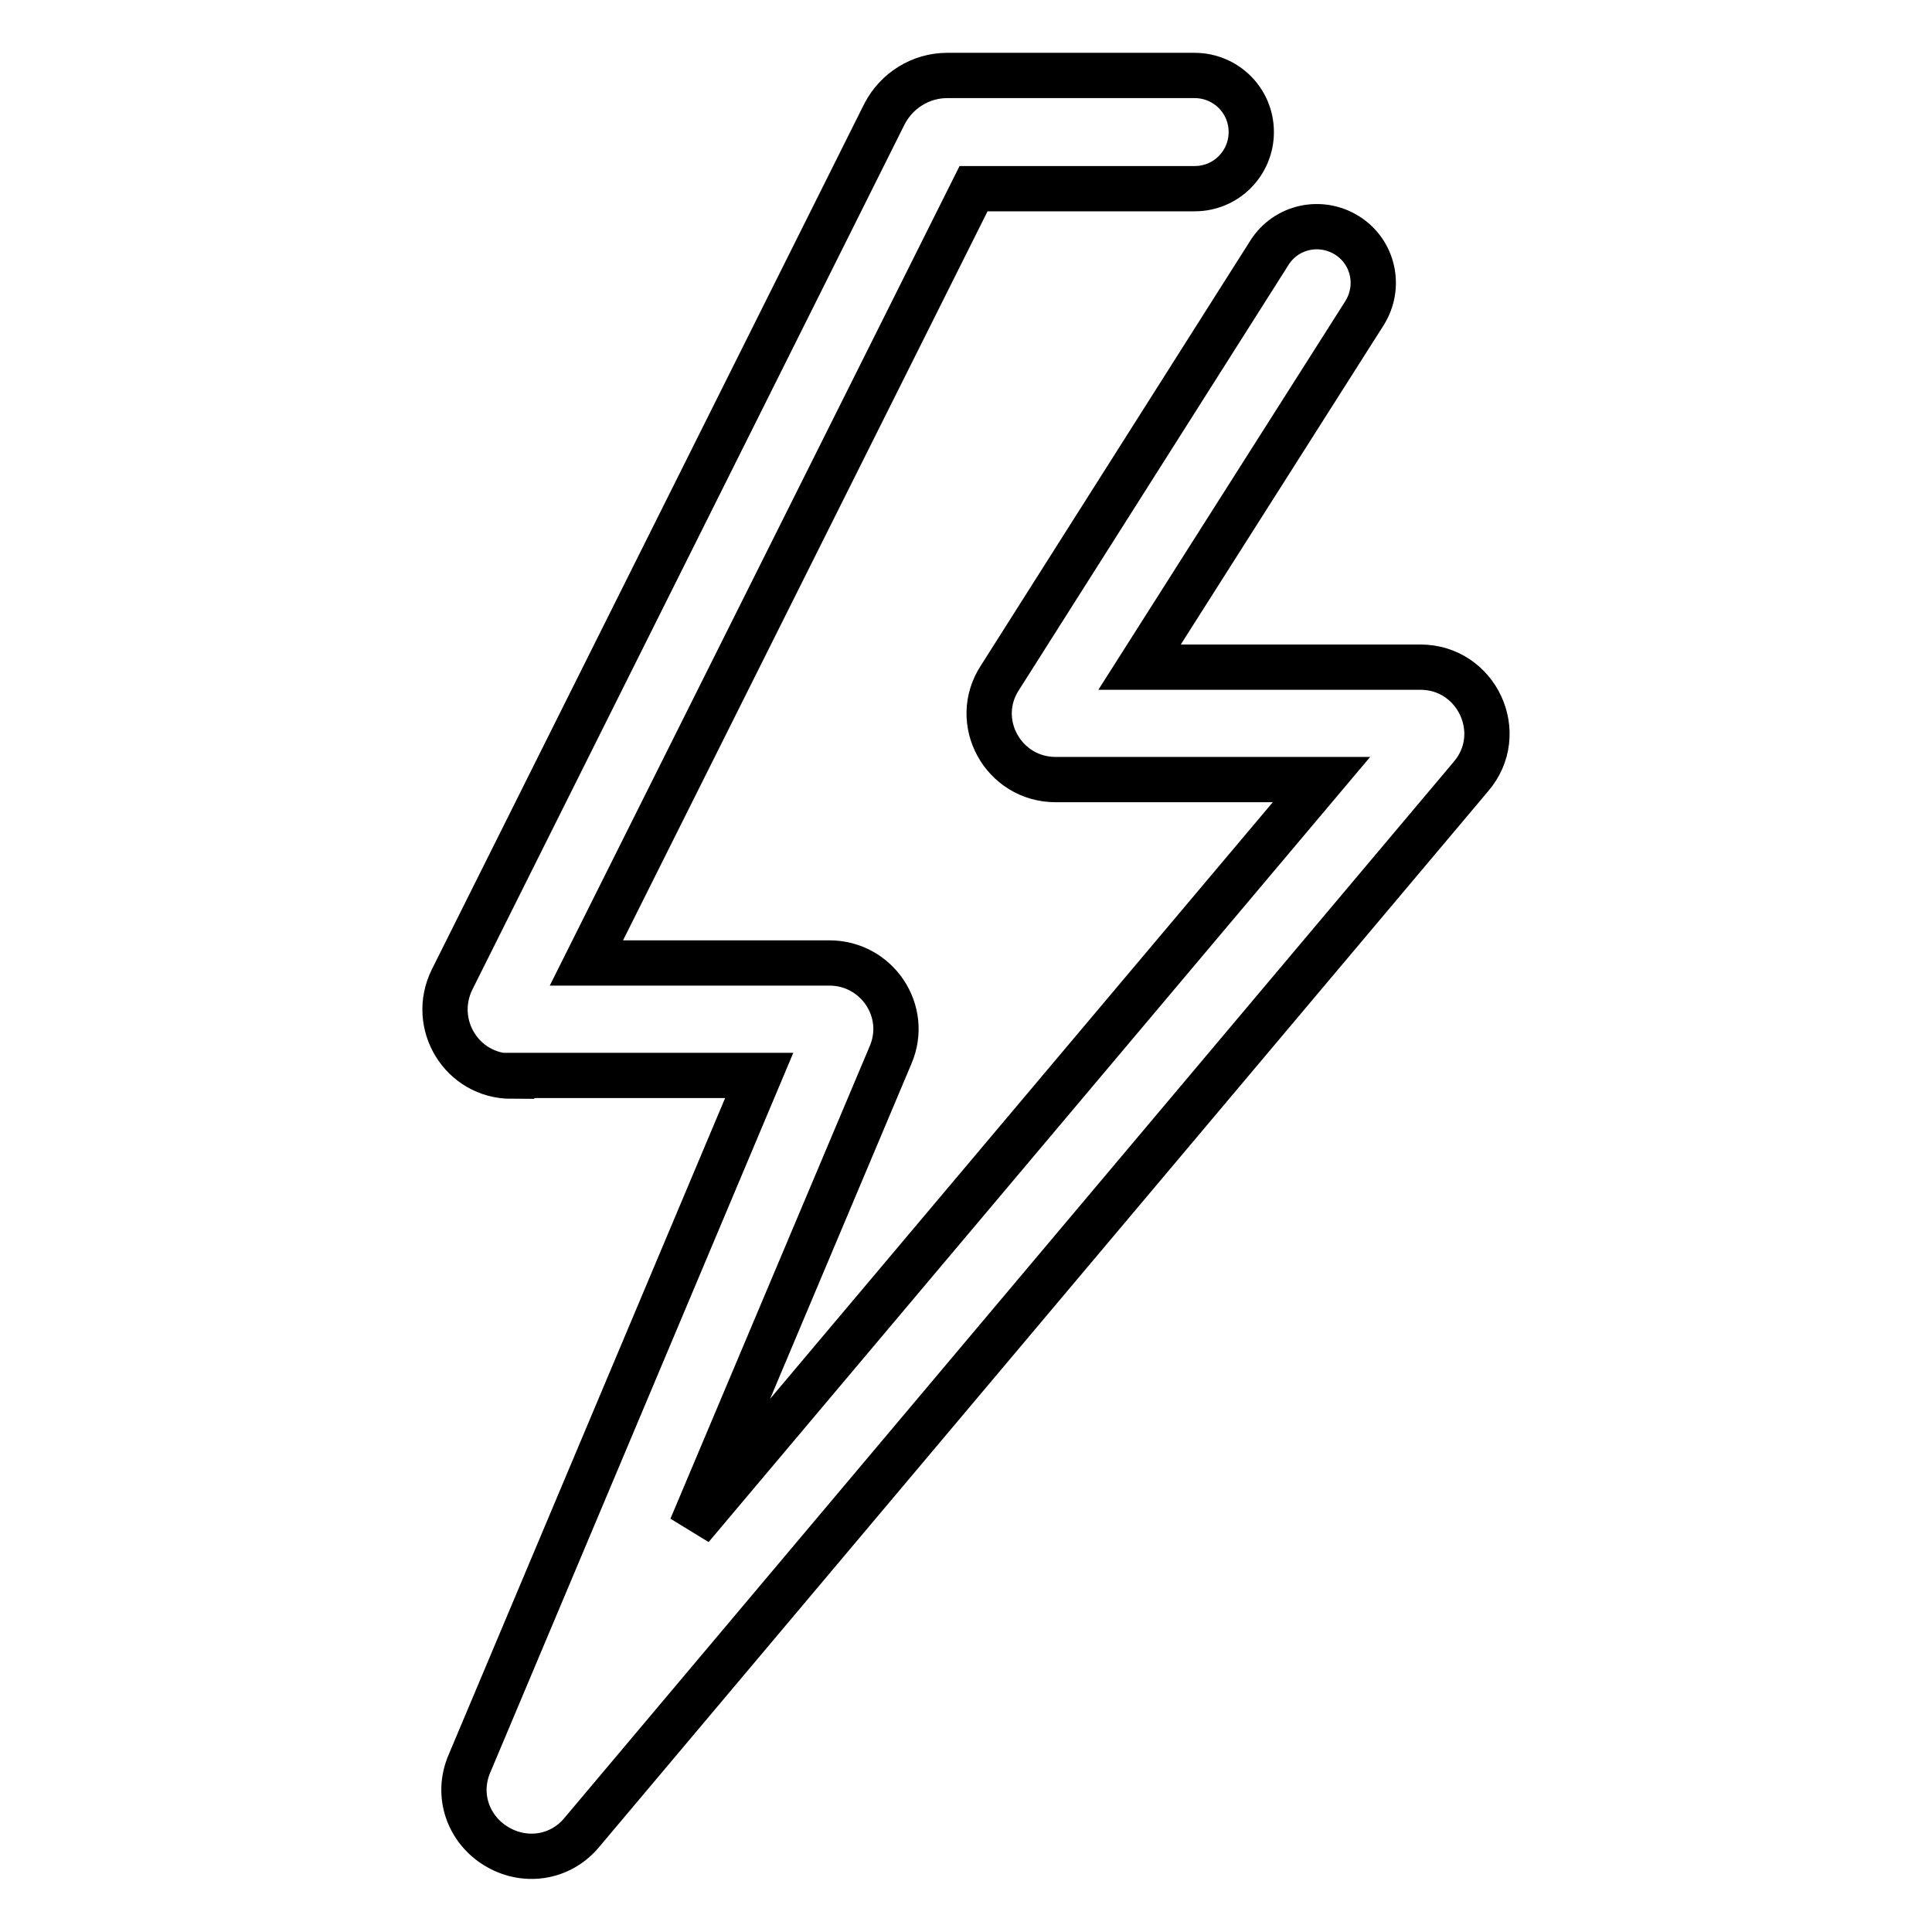
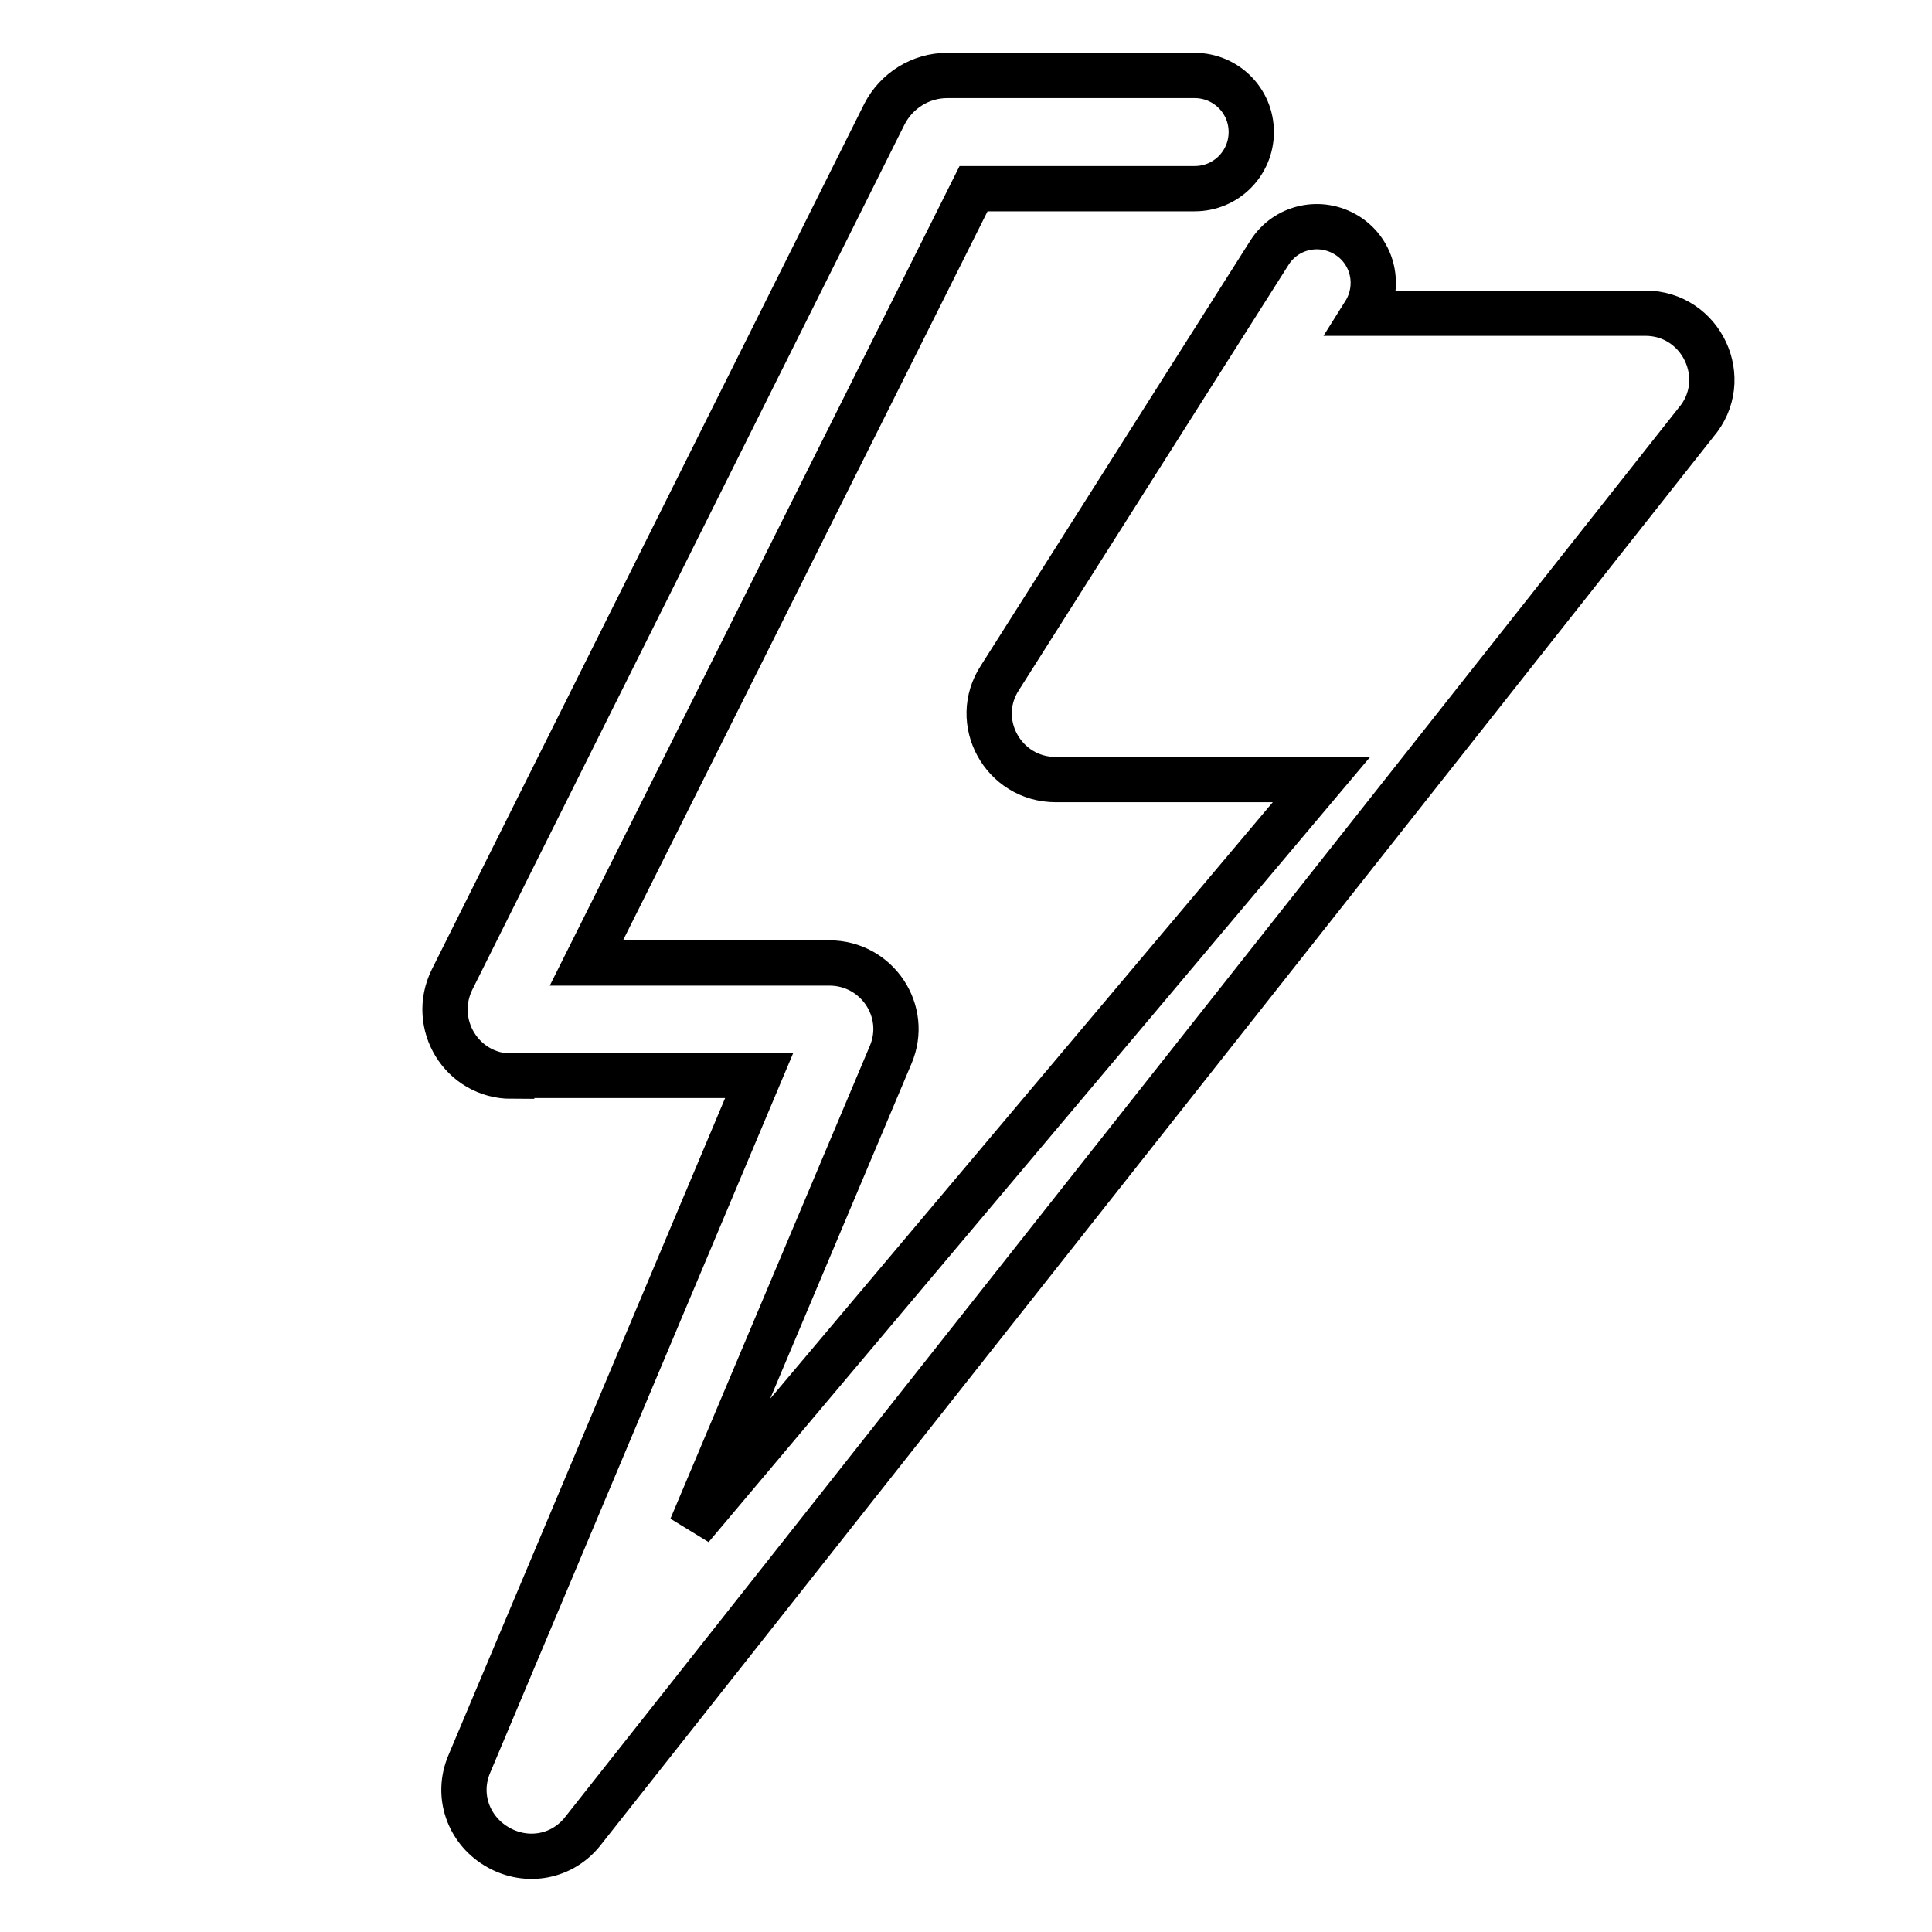
<svg xmlns="http://www.w3.org/2000/svg" version="1.1" x="0px" y="0px" viewBox="0 0 256 256" enable-background="new 0 0 256 256" xml:space="preserve">
  <g>
-     <path stroke-width="6" fill-opacity="0" stroke="#000000" d="M67.8,142.6c-6.6,0-10.8-6.9-7.9-12.8l57.3-114.7c1.6-3.1,4.8-5.1,8.3-5.1h32.8c4.1,0,7.5,3.3,7.5,7.5 c0,4.1-3.3,7.5-7.5,7.5H129L77.7,127.6h32.2c6.3,0,10.6,6.4,8.1,12.2l-26.4,62.6l83.5-99.1h-35.2c-7,0-11.2-7.7-7.4-13.5l35.7-56.3 c2.2-3.5,6.8-4.5,10.3-2.3c3.5,2.2,4.5,6.8,2.3,10.3l-29.8,46.9h37.2c7.5,0,11.6,8.8,6.7,14.5L77.1,242.8 c-2.9,3.5-7.7,4.1-11.4,1.8c-3.6-2.2-5.3-6.7-3.5-10.9l38.4-91.2H67.8z M183.5,93.3C183.5,93.3,183.5,93.3,183.5,93.3L183.5,93.3z  M65.7,233.2L65.7,233.2L65.7,233.2z" />
+     <path stroke-width="6" fill-opacity="0" stroke="#000000" d="M67.8,142.6c-6.6,0-10.8-6.9-7.9-12.8l57.3-114.7c1.6-3.1,4.8-5.1,8.3-5.1h32.8c4.1,0,7.5,3.3,7.5,7.5 c0,4.1-3.3,7.5-7.5,7.5H129L77.7,127.6h32.2c6.3,0,10.6,6.4,8.1,12.2l-26.4,62.6l83.5-99.1h-35.2c-7,0-11.2-7.7-7.4-13.5l35.7-56.3 c2.2-3.5,6.8-4.5,10.3-2.3c3.5,2.2,4.5,6.8,2.3,10.3h37.2c7.5,0,11.6,8.8,6.7,14.5L77.1,242.8 c-2.9,3.5-7.7,4.1-11.4,1.8c-3.6-2.2-5.3-6.7-3.5-10.9l38.4-91.2H67.8z M183.5,93.3C183.5,93.3,183.5,93.3,183.5,93.3L183.5,93.3z  M65.7,233.2L65.7,233.2L65.7,233.2z" />
  </g>
</svg>